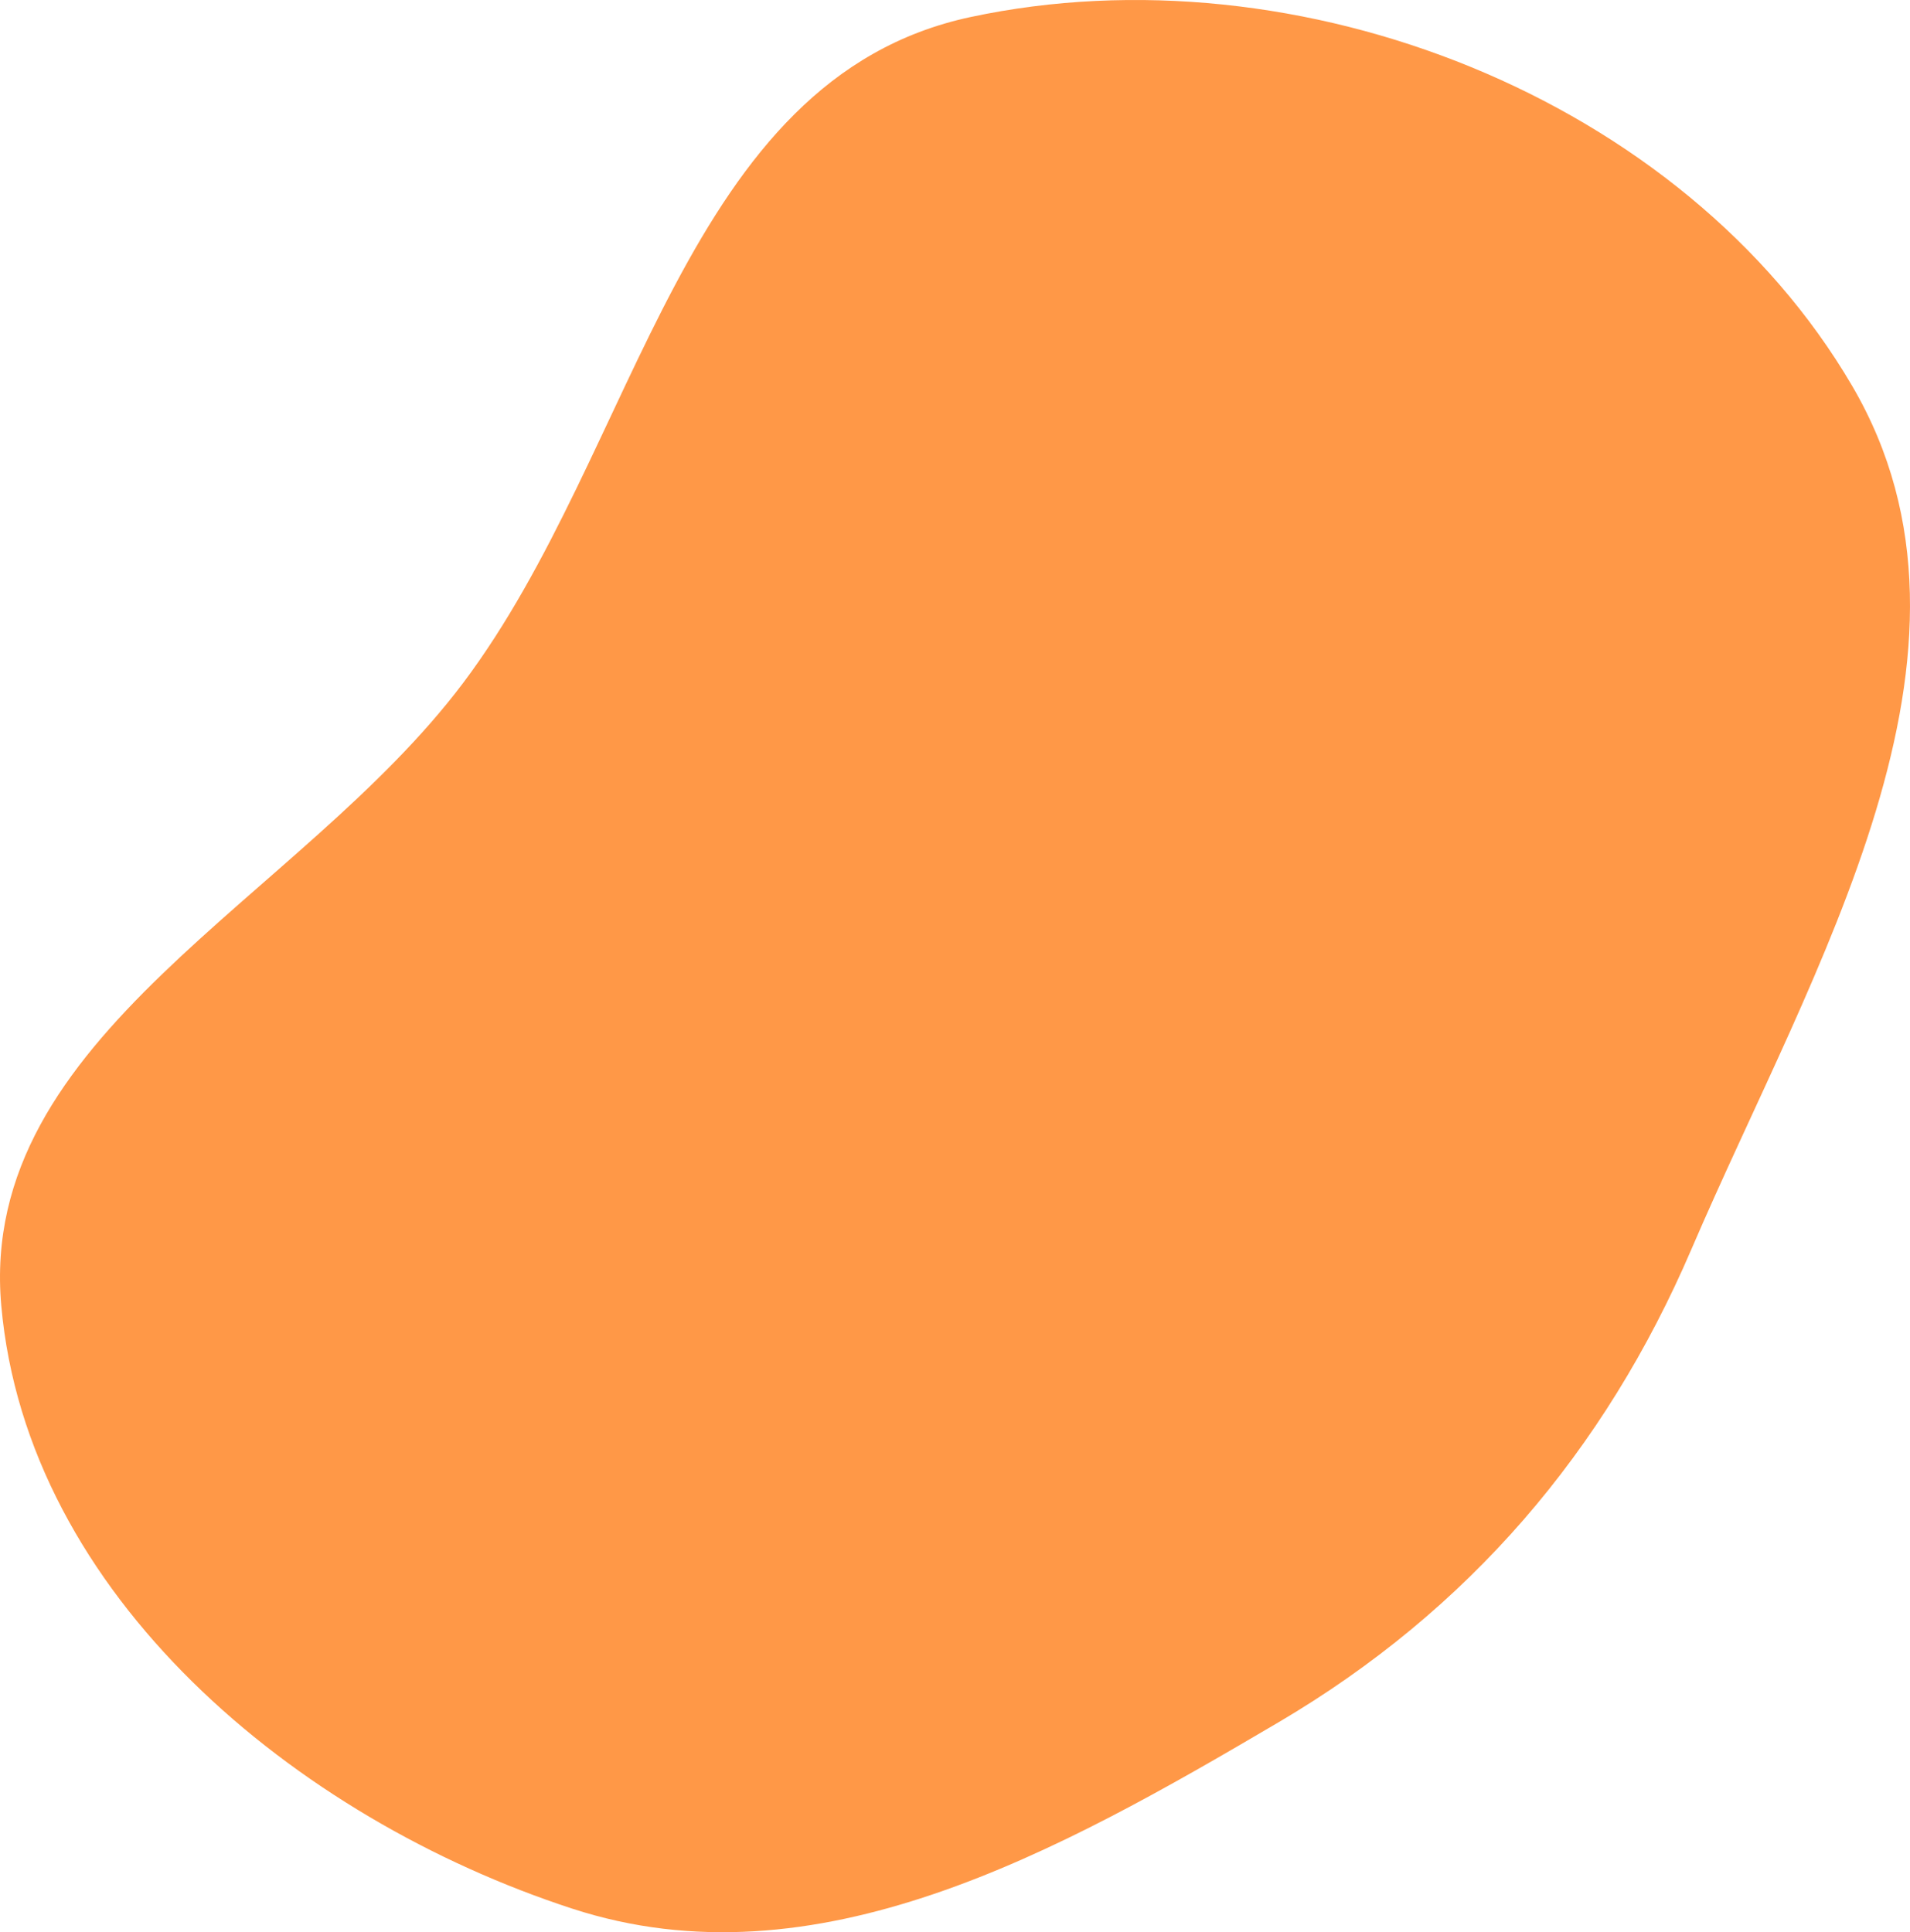
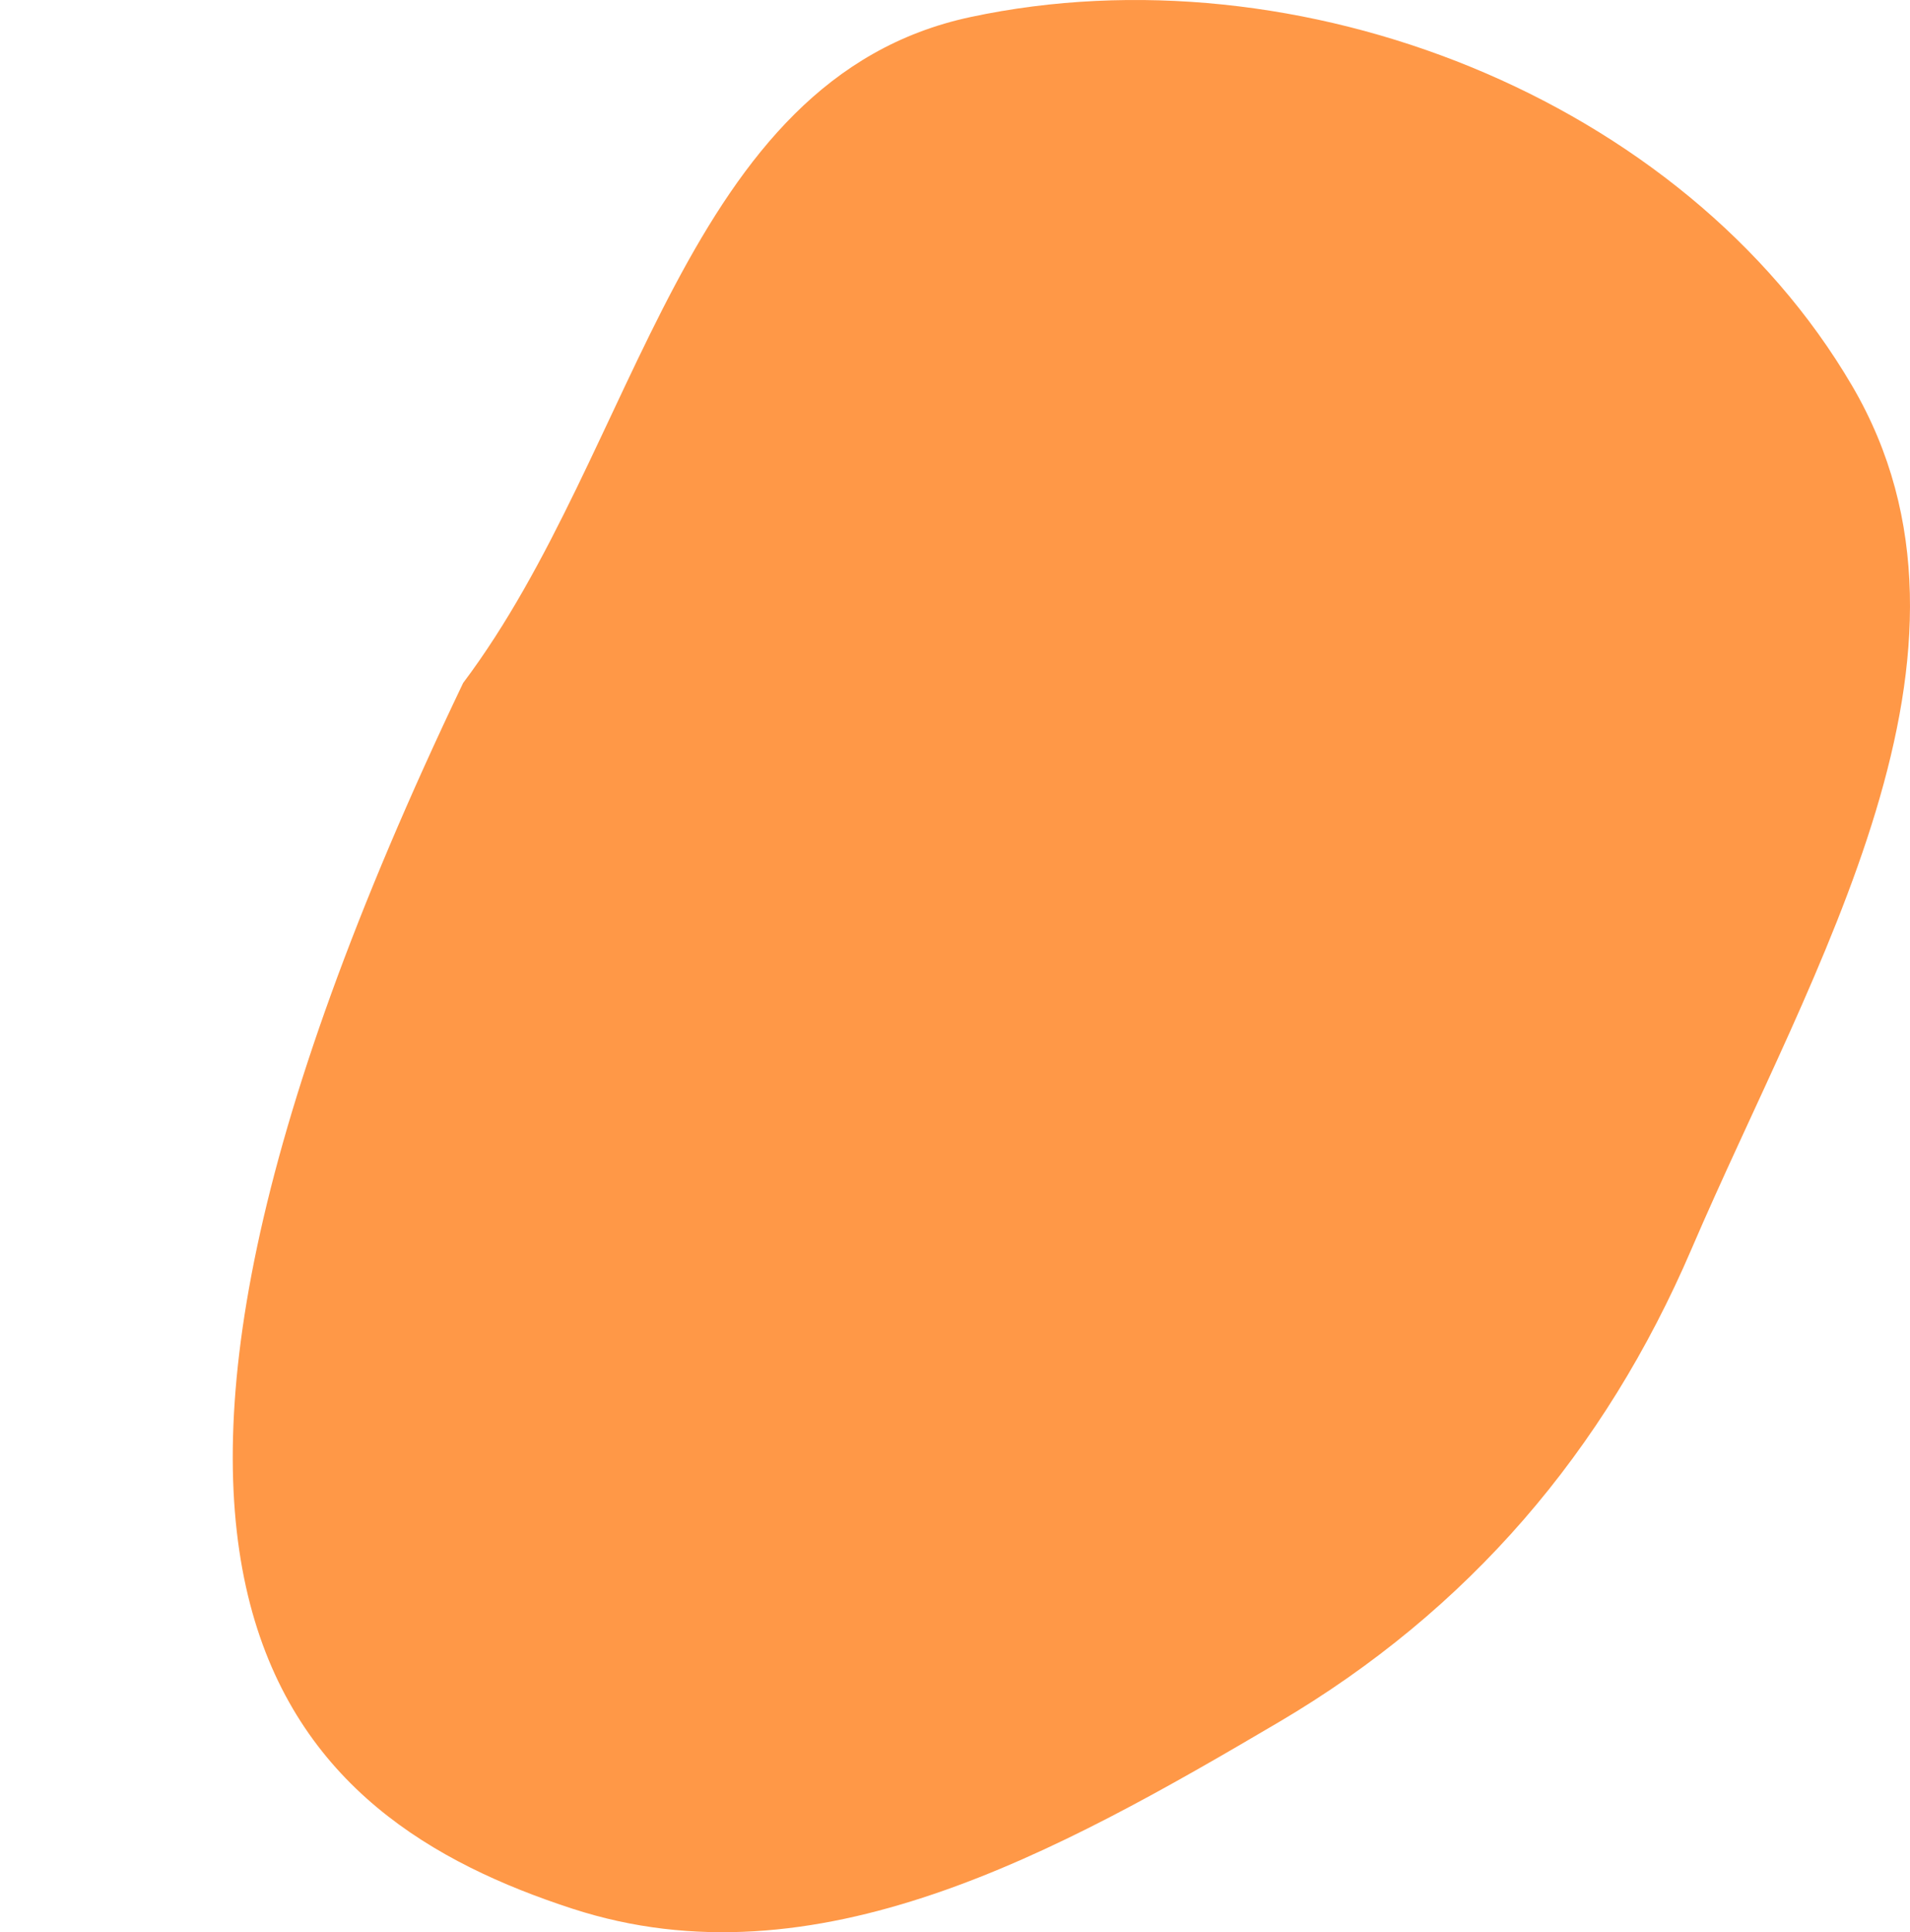
<svg xmlns="http://www.w3.org/2000/svg" width="256" height="259" viewBox="0 0 256 259" fill="none">
-   <path fill-rule="evenodd" clip-rule="evenodd" d="M130.082 2.285C91.485 10.537 85.73 60.094 62.076 91.544C40.169 120.67 -3.052 138.772 0.171 175.01C3.62 213.798 39.496 243.707 76.685 255.834C109.335 266.482 141.821 248.265 171.386 230.846C196.849 215.845 215.083 194.527 226.704 167.449C242.993 129.494 269.12 87.406 248.254 51.737C225.637 13.076 174.038 -7.113 130.082 2.285Z" fill="#FF9847" />
+   <path fill-rule="evenodd" clip-rule="evenodd" d="M130.082 2.285C91.485 10.537 85.73 60.094 62.076 91.544C3.62 213.798 39.496 243.707 76.685 255.834C109.335 266.482 141.821 248.265 171.386 230.846C196.849 215.845 215.083 194.527 226.704 167.449C242.993 129.494 269.12 87.406 248.254 51.737C225.637 13.076 174.038 -7.113 130.082 2.285Z" fill="#FF9847" />
</svg>